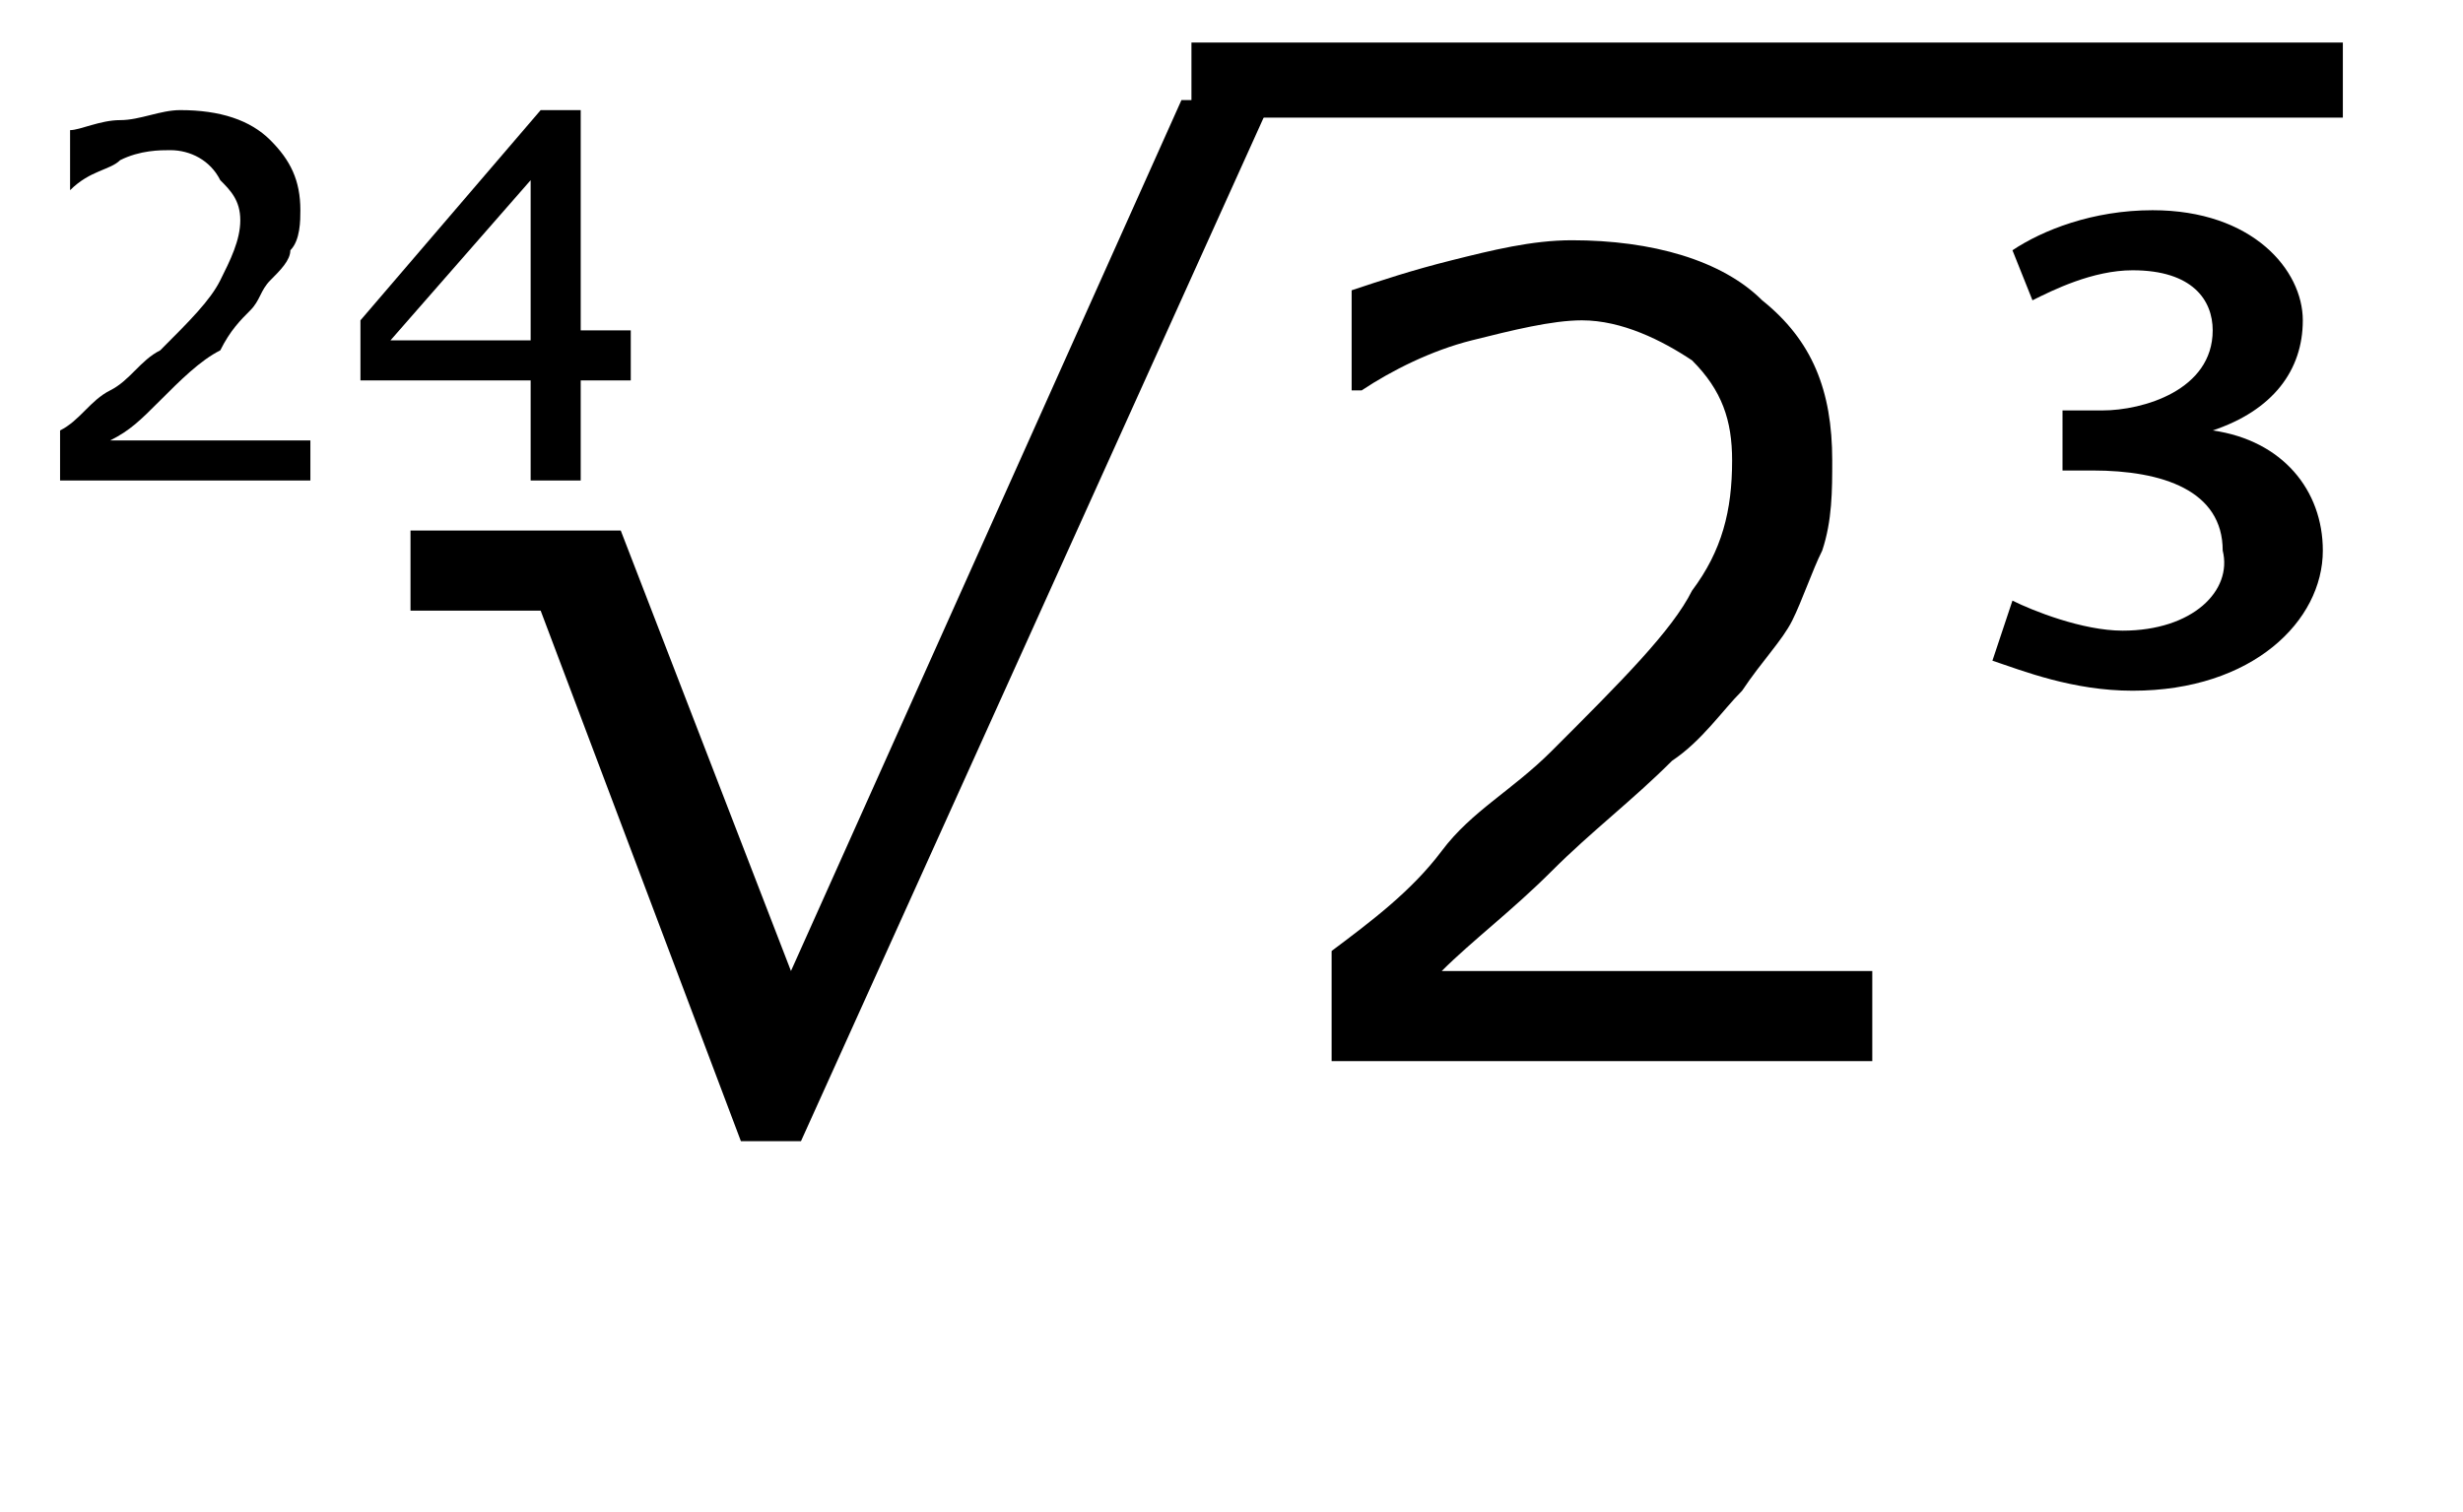
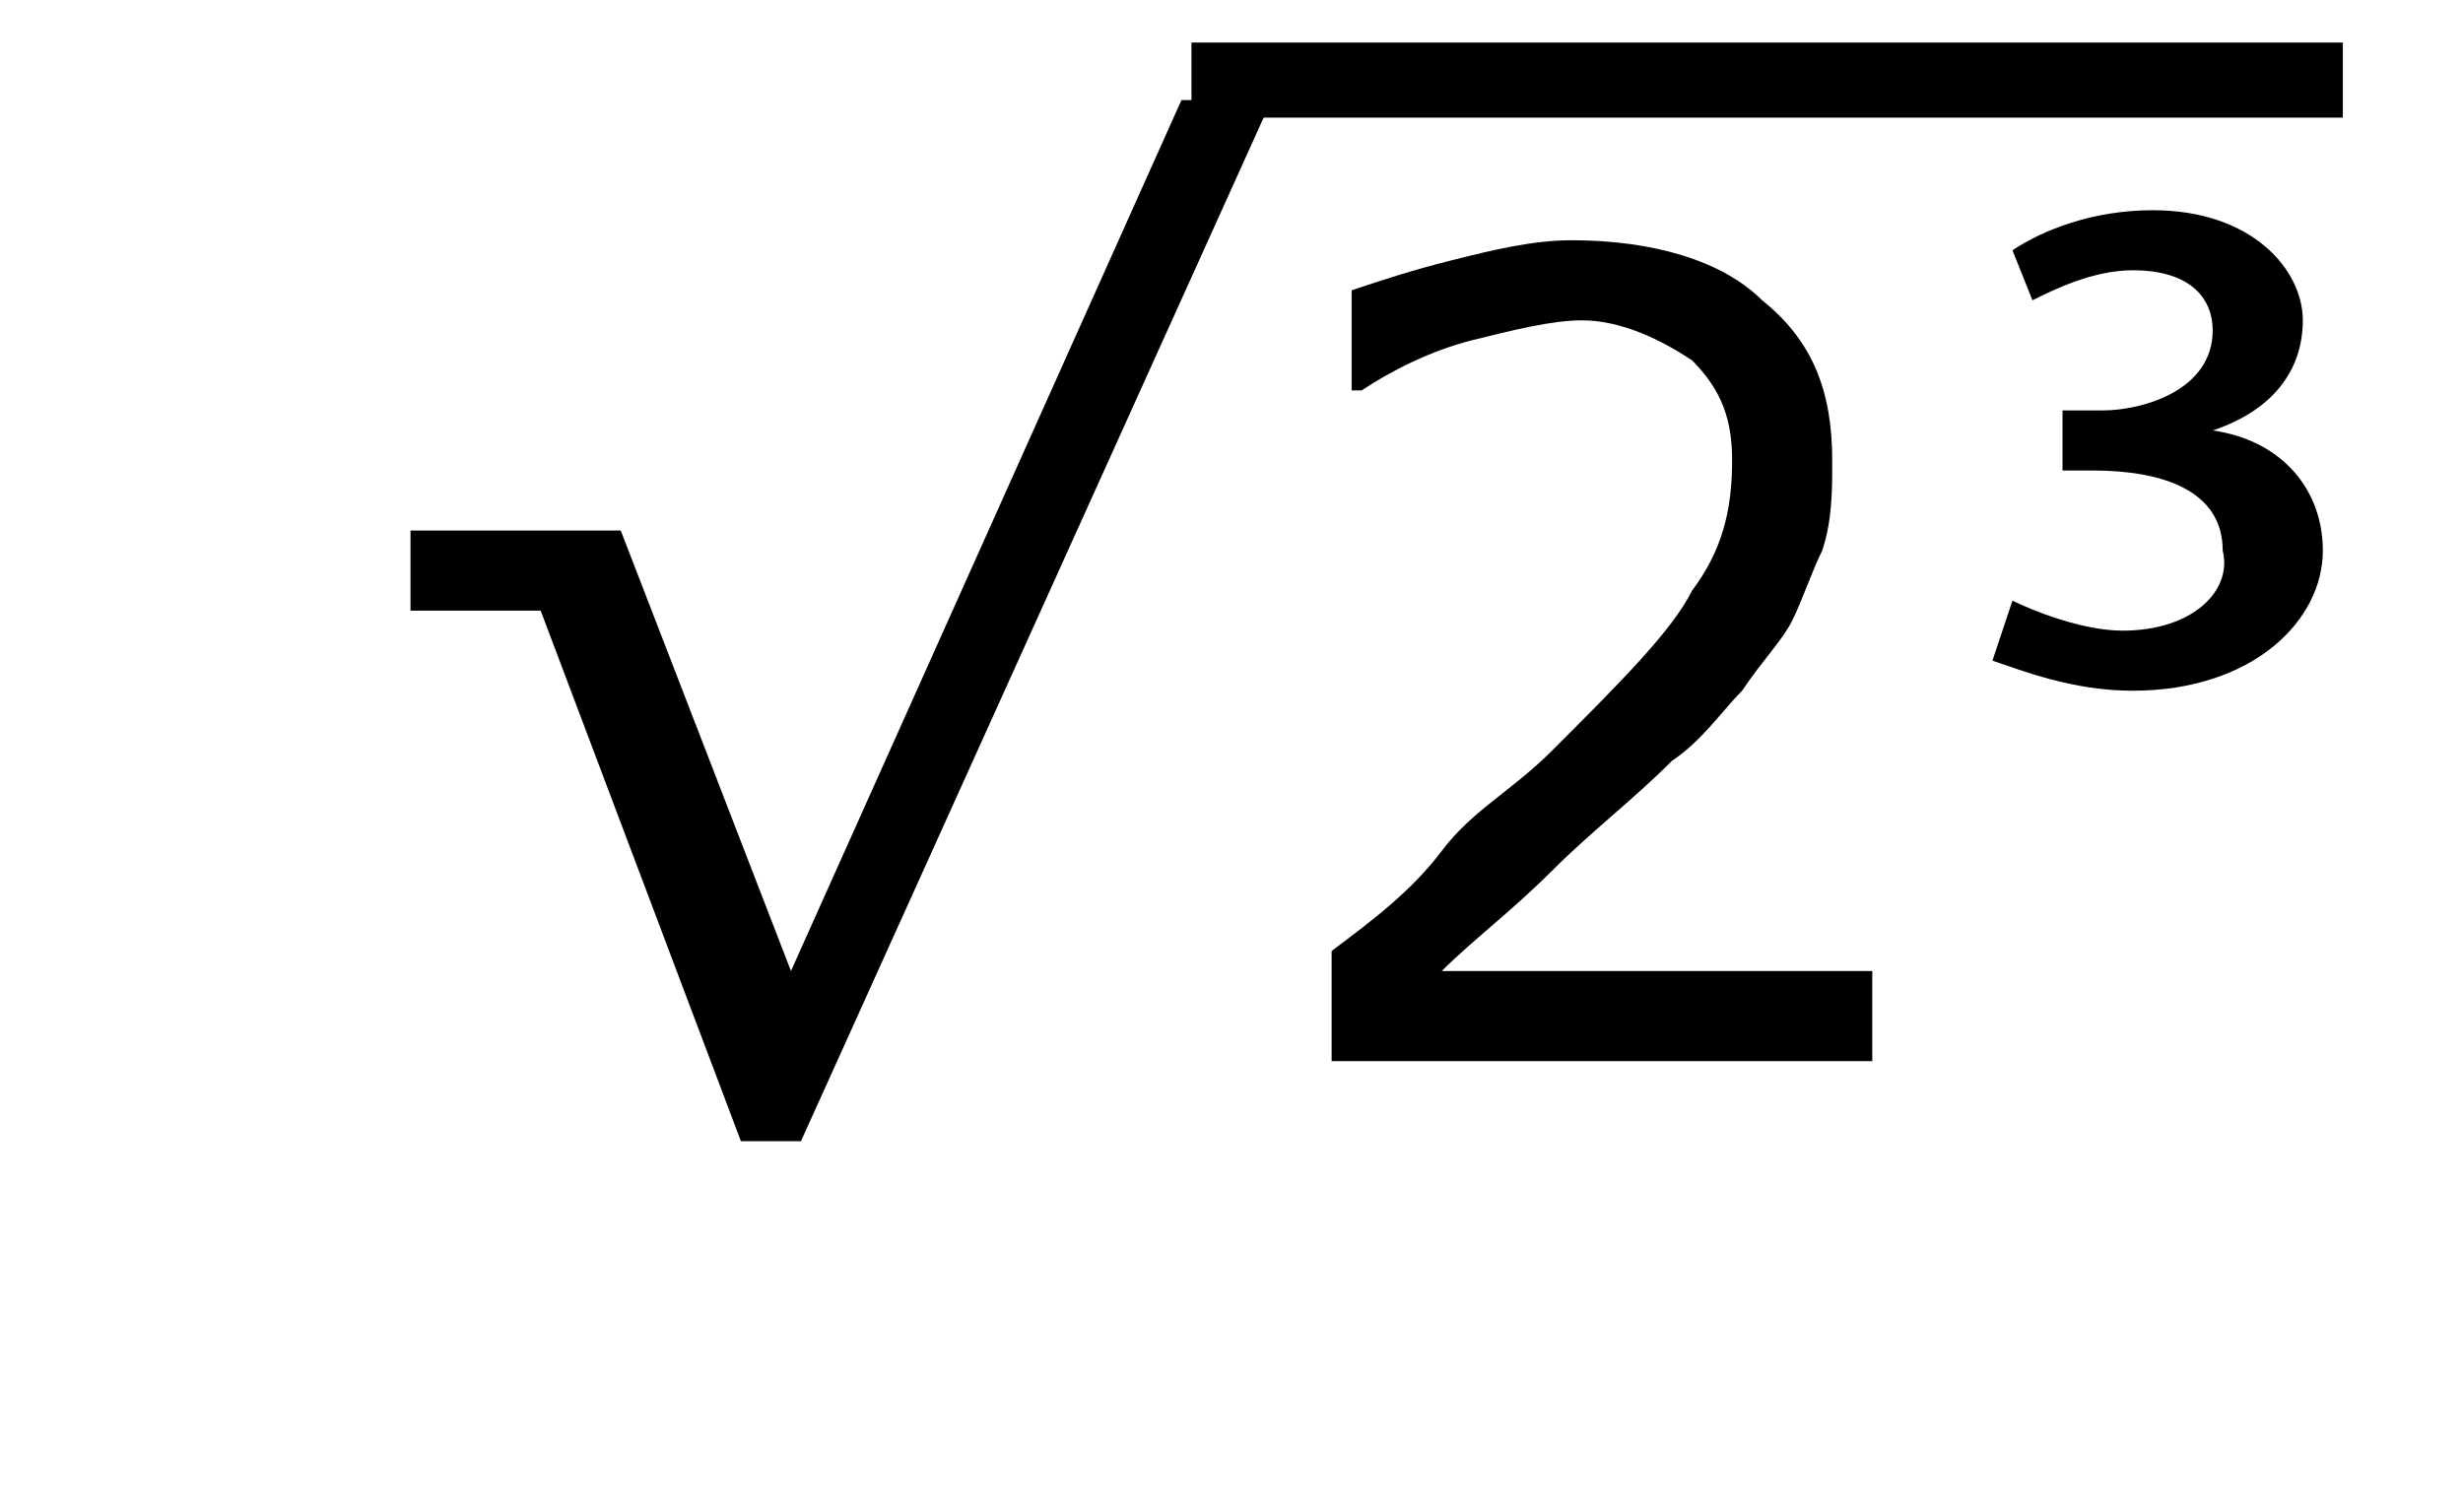
<svg xmlns="http://www.w3.org/2000/svg" xmlns:ns1="http://www.inkscape.org/namespaces/inkscape" xmlns:ns2="http://sodipodi.sourceforge.net/DTD/sodipodi-0.dtd" version="1.0" id="svg8" ns1:version="0.92.3 (2405546, 2018-03-11)" ns2:docname="Skalenstufe1.svg" x="0px" y="0px" width="24.6px" height="15.1px" viewBox="0 0 24.6 15.1" style="enable-background:new 0 0 24.6 15.1;" xml:space="preserve">
  <style type="text/css">
	.st0{fill:none;stroke:#000000;stroke-width:0.75;stroke-miterlimit:10;}
</style>
  <g>
    <path d="M12.7,1L8,11.4H7.4l-2-5.3H4.1V5.3h2.1l1.7,4.4L11.8,1H12.7z" />
    <path d="M18.7,10.6h-5.4V9.5c0.4-0.3,0.8-0.6,1.1-1s0.7-0.6,1.1-1c0.7-0.7,1.2-1.2,1.4-1.6c0.3-0.4,0.4-0.8,0.4-1.3   c0-0.4-0.1-0.7-0.4-1c-0.3-0.2-0.7-0.4-1.1-0.4c-0.3,0-0.7,0.1-1.1,0.2c-0.4,0.1-0.8,0.3-1.1,0.5h-0.1v-1c0.3-0.1,0.6-0.2,1-0.3   s0.8-0.2,1.2-0.2c0.8,0,1.5,0.2,1.9,0.6c0.5,0.4,0.7,0.9,0.7,1.6c0,0.3,0,0.6-0.1,0.9C18.1,5.7,18,6,17.9,6.2s-0.3,0.4-0.5,0.7   c-0.2,0.2-0.4,0.5-0.7,0.7c-0.4,0.4-0.8,0.7-1.2,1.1s-0.8,0.7-1.1,1h4.3C18.7,9.7,18.7,10.6,18.7,10.6z" />
  </g>
  <g>
-     <path d="M3.1,4.8H0.6V4.3C0.8,4.2,0.9,4,1.1,3.9s0.3-0.3,0.5-0.4C1.9,3.2,2.1,3,2.2,2.8c0.1-0.2,0.2-0.4,0.2-0.6S2.3,1.9,2.2,1.8   C2.1,1.6,1.9,1.5,1.7,1.5c-0.1,0-0.3,0-0.5,0.1C1.1,1.7,0.9,1.7,0.7,1.9l0,0V1.3c0.1,0,0.3-0.1,0.5-0.1s0.4-0.1,0.6-0.1   c0.4,0,0.7,0.1,0.9,0.3S3,1.8,3,2.1c0,0.1,0,0.3-0.1,0.4c0,0.1-0.1,0.2-0.2,0.3S2.6,3,2.5,3.1C2.4,3.2,2.3,3.3,2.2,3.5   C2,3.6,1.8,3.8,1.6,4C1.4,4.2,1.3,4.3,1.1,4.4h2V4.8z" />
-     <path d="M6.3,3.8H5.8v1H5.3v-1H3.6V3.2l1.8-2.1h0.4v2.2h0.5C6.3,3.3,6.3,3.8,6.3,3.8z M5.3,3.4V1.8L3.9,3.4H5.3z" />
-   </g>
+     </g>
  <line class="st0" x1="11.9" y1="0.8" x2="23.4" y2="0.8" />
  <g>
    <path d="M20.1,2.5c0.3-0.2,0.8-0.4,1.4-0.4c1,0,1.5,0.6,1.5,1.1c0,0.5-0.3,0.9-0.9,1.1v0c0.7,0.1,1.1,0.6,1.1,1.2   c0,0.7-0.7,1.4-1.9,1.4c-0.6,0-1.1-0.2-1.4-0.3l0.2-0.6c0.2,0.1,0.7,0.3,1.1,0.3c0.7,0,1.1-0.4,1-0.8c0-0.6-0.6-0.8-1.3-0.8h-0.3   V4.1H21c0.4,0,1.1-0.2,1.1-0.8c0-0.3-0.2-0.6-0.8-0.6c-0.4,0-0.8,0.2-1,0.3L20.1,2.5z" />
  </g>
</svg>